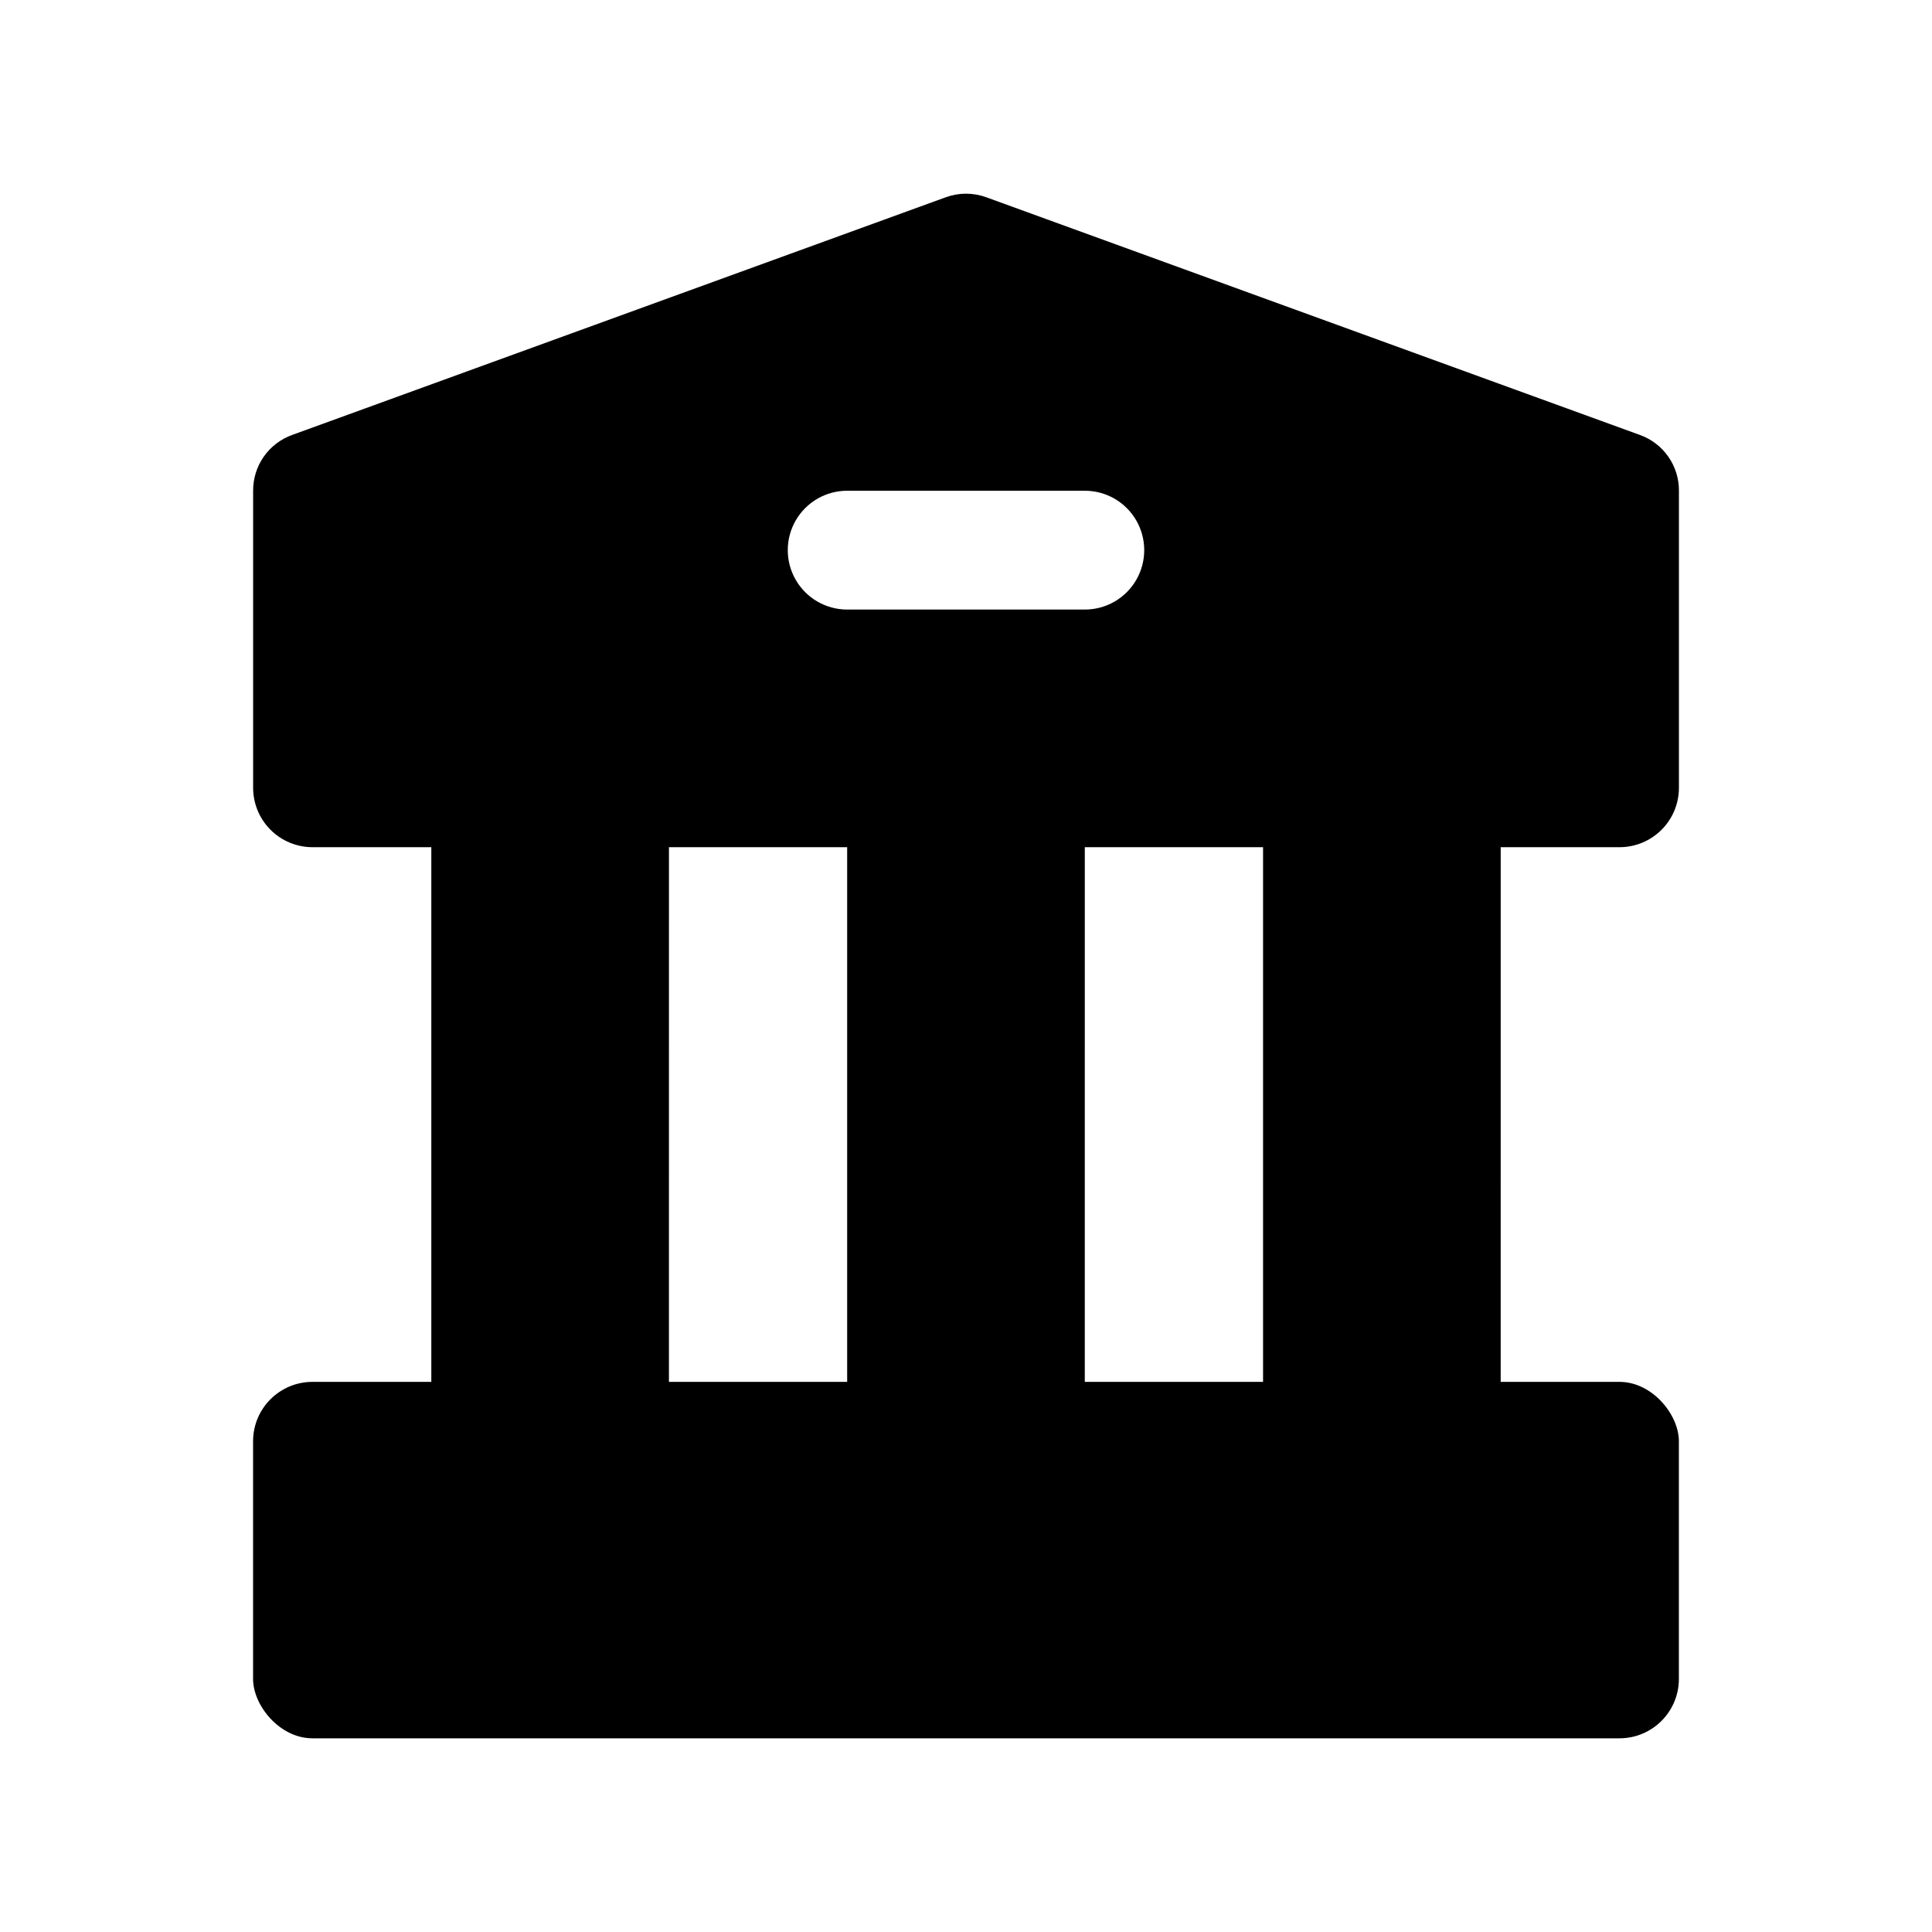
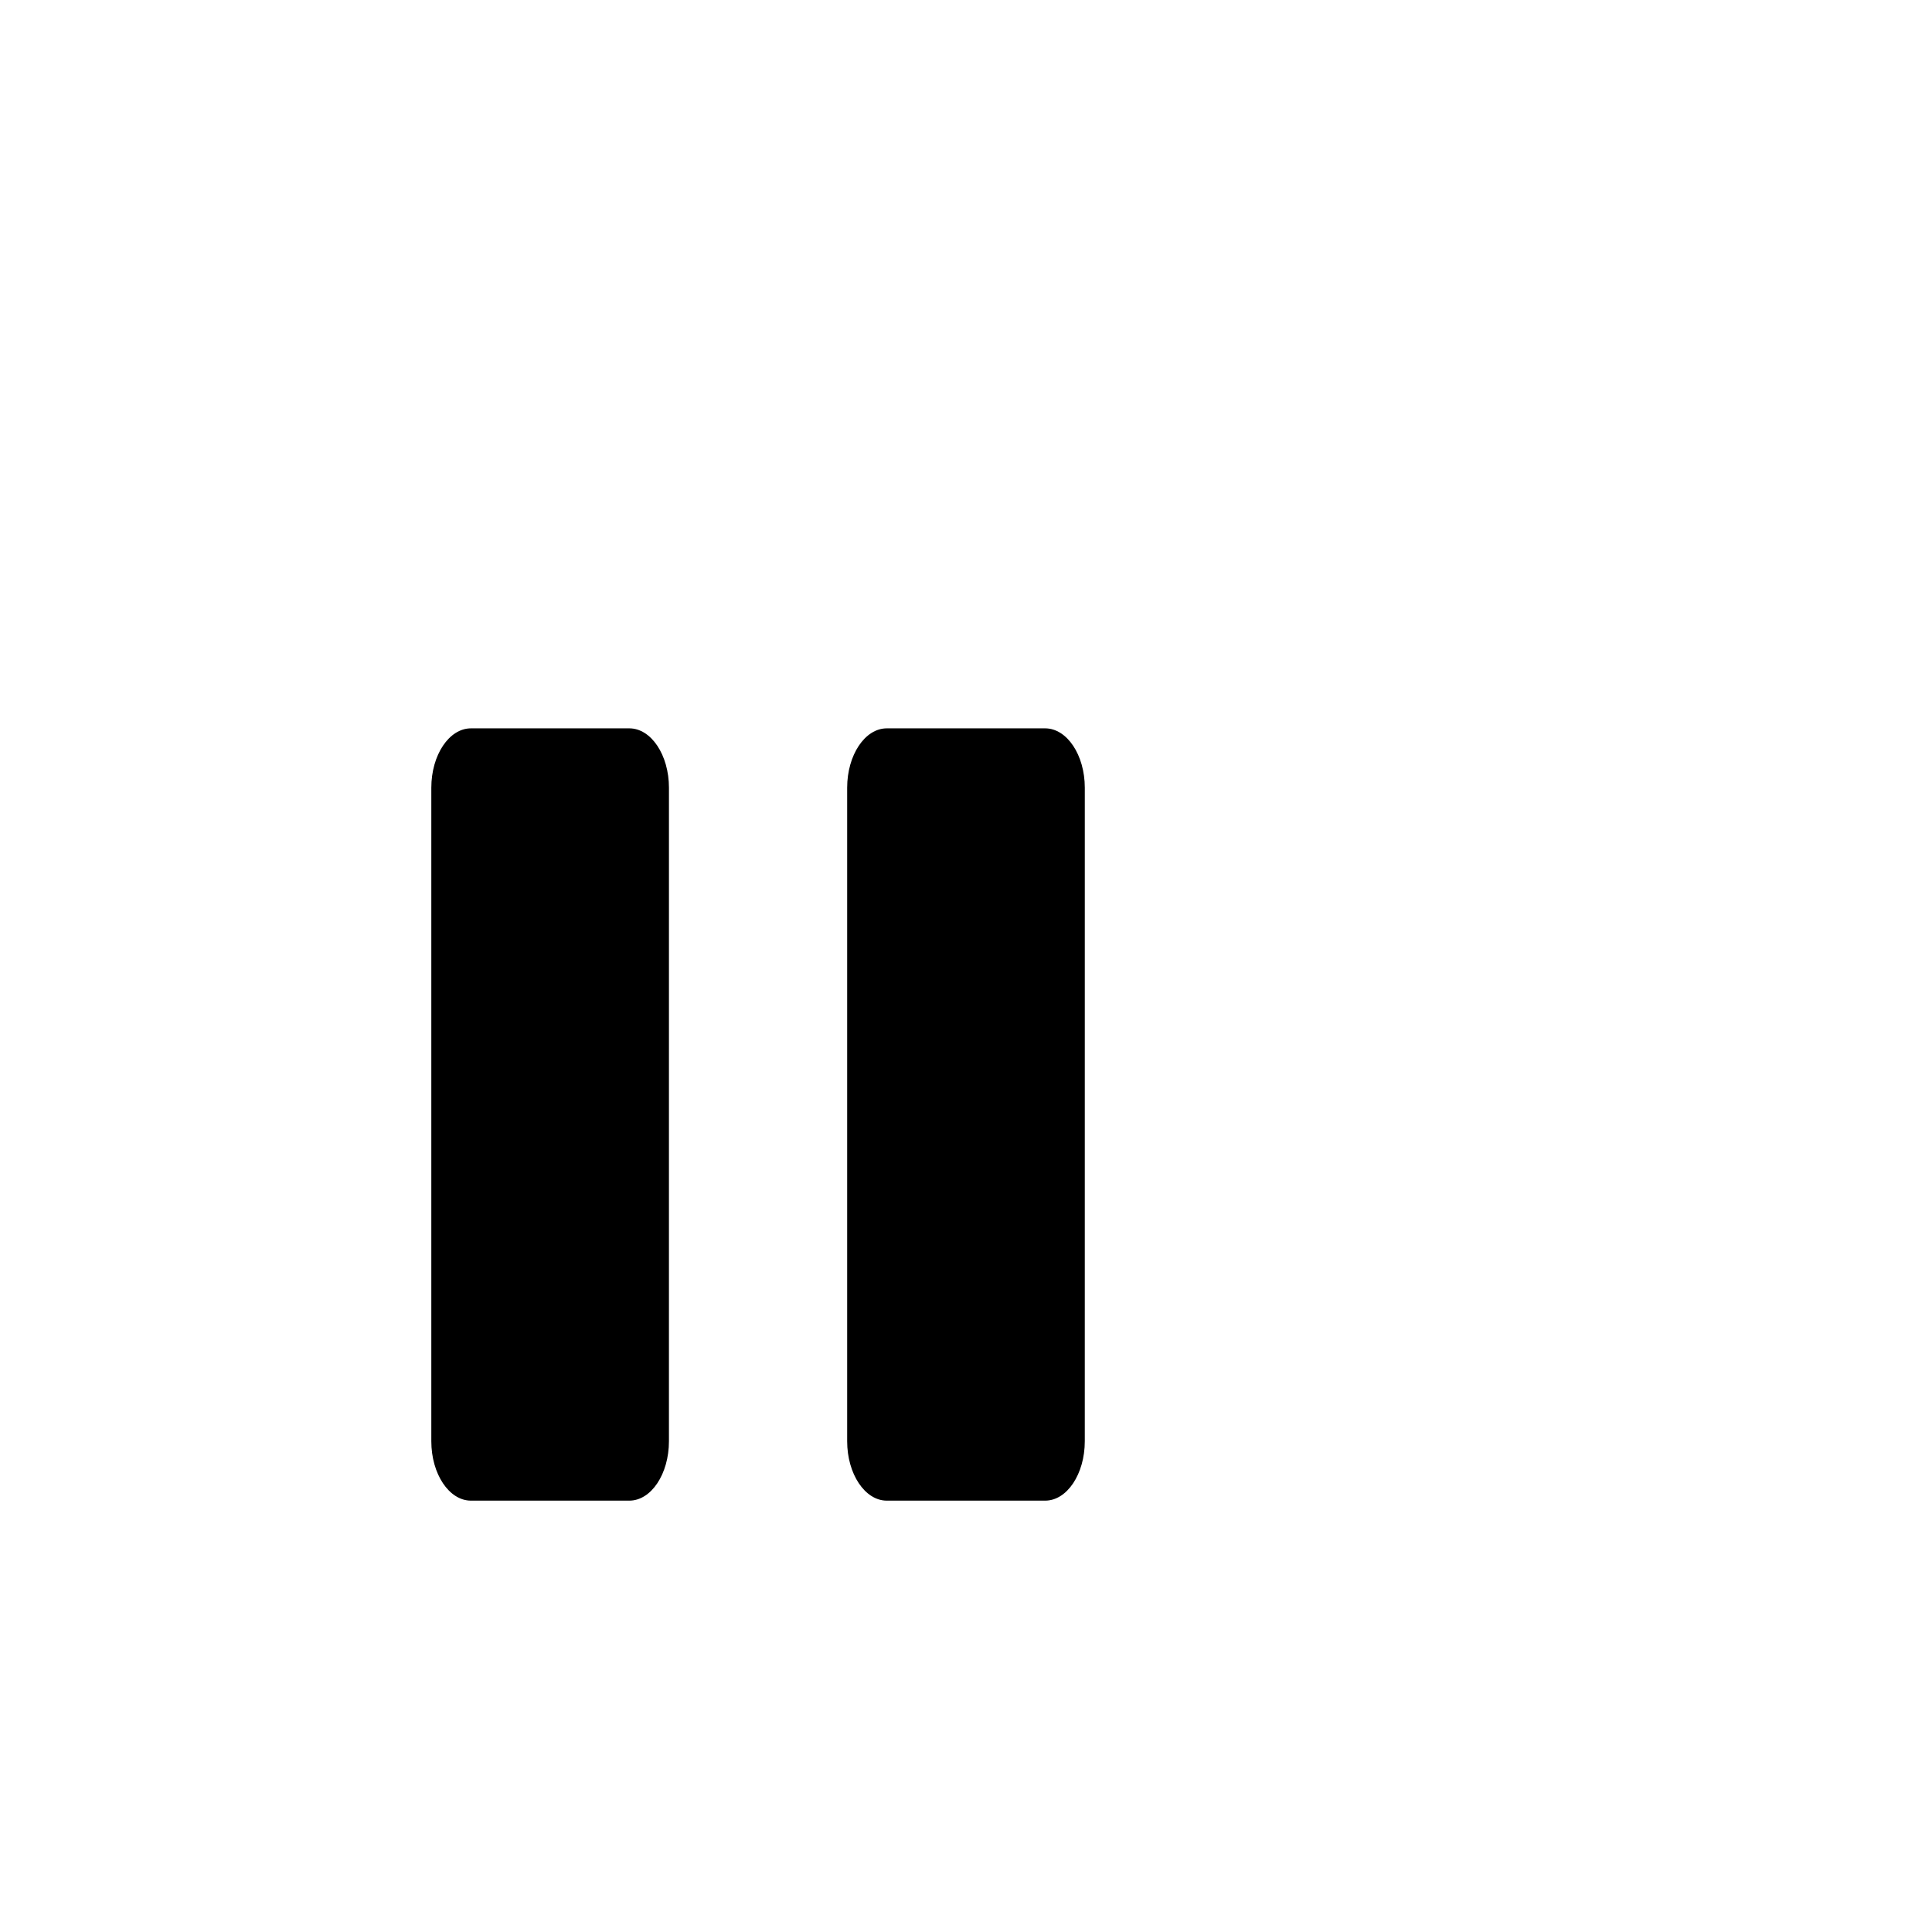
<svg xmlns="http://www.w3.org/2000/svg" fill="#000000" width="800px" height="800px" version="1.1" viewBox="144 144 512 512">
  <g>
-     <path d="m578.54 259.25-173.18-62.977c-3.457-1.258-7.25-1.258-10.707 0l-173.18 62.977c-3.055 1.086-5.695 3.094-7.555 5.742-1.863 2.652-2.852 5.816-2.836 9.059v78.719c0 4.176 1.66 8.18 4.609 11.133 2.953 2.953 6.957 4.613 11.133 4.613h346.37c4.176 0 8.18-1.66 11.133-4.613 2.953-2.953 4.609-6.957 4.609-11.133v-78.719c0.02-3.242-0.973-6.406-2.836-9.059-1.859-2.648-4.5-4.656-7.555-5.742zm-147.05 46.289h-62.977c-5.625 0-10.824-3-13.637-7.871-2.812-4.875-2.812-10.875 0-15.746 2.812-4.871 8.012-7.871 13.637-7.871h62.977c5.625 0 10.82 3 13.633 7.871 2.812 4.871 2.812 10.871 0 15.746-2.812 4.871-8.008 7.871-13.633 7.871z" />
-     <path d="m226.81 510.21h346.37c8.695 0 15.742 8.695 15.742 15.742v62.977c0 8.695-7.051 15.742-15.742 15.742h-346.37c-8.695 0-15.742-8.695-15.742-15.742v-62.977c0-8.695 7.051-15.742 15.742-15.742z" />
    <path d="m310.78 337.02h-41.973c-5.781 0-10.504 7.051-10.504 15.742v173.18c0 8.691 4.723 15.742 10.5 15.742h41.973c5.793 0 10.5-7.055 10.5-15.742l0.004-173.18c0-8.691-4.723-15.742-10.5-15.742z" />
    <path d="m420.98 337.02h-41.973c-5.777 0-10.5 7.051-10.5 15.742v173.18c0 8.691 4.723 15.742 10.5 15.742h41.973c5.793 0 10.5-7.055 10.5-15.742l0.004-173.18c0-8.691-4.727-15.742-10.504-15.742z" />
-     <path d="m531.2 337.02h-41.977c-5.777 0-10.5 7.051-10.5 15.742v173.18c0 8.691 4.723 15.742 10.5 15.742h41.973c5.793 0 10.5-7.055 10.5-15.742l0.004-173.18c0-8.691-4.723-15.742-10.5-15.742z" />
  </g>
</svg>